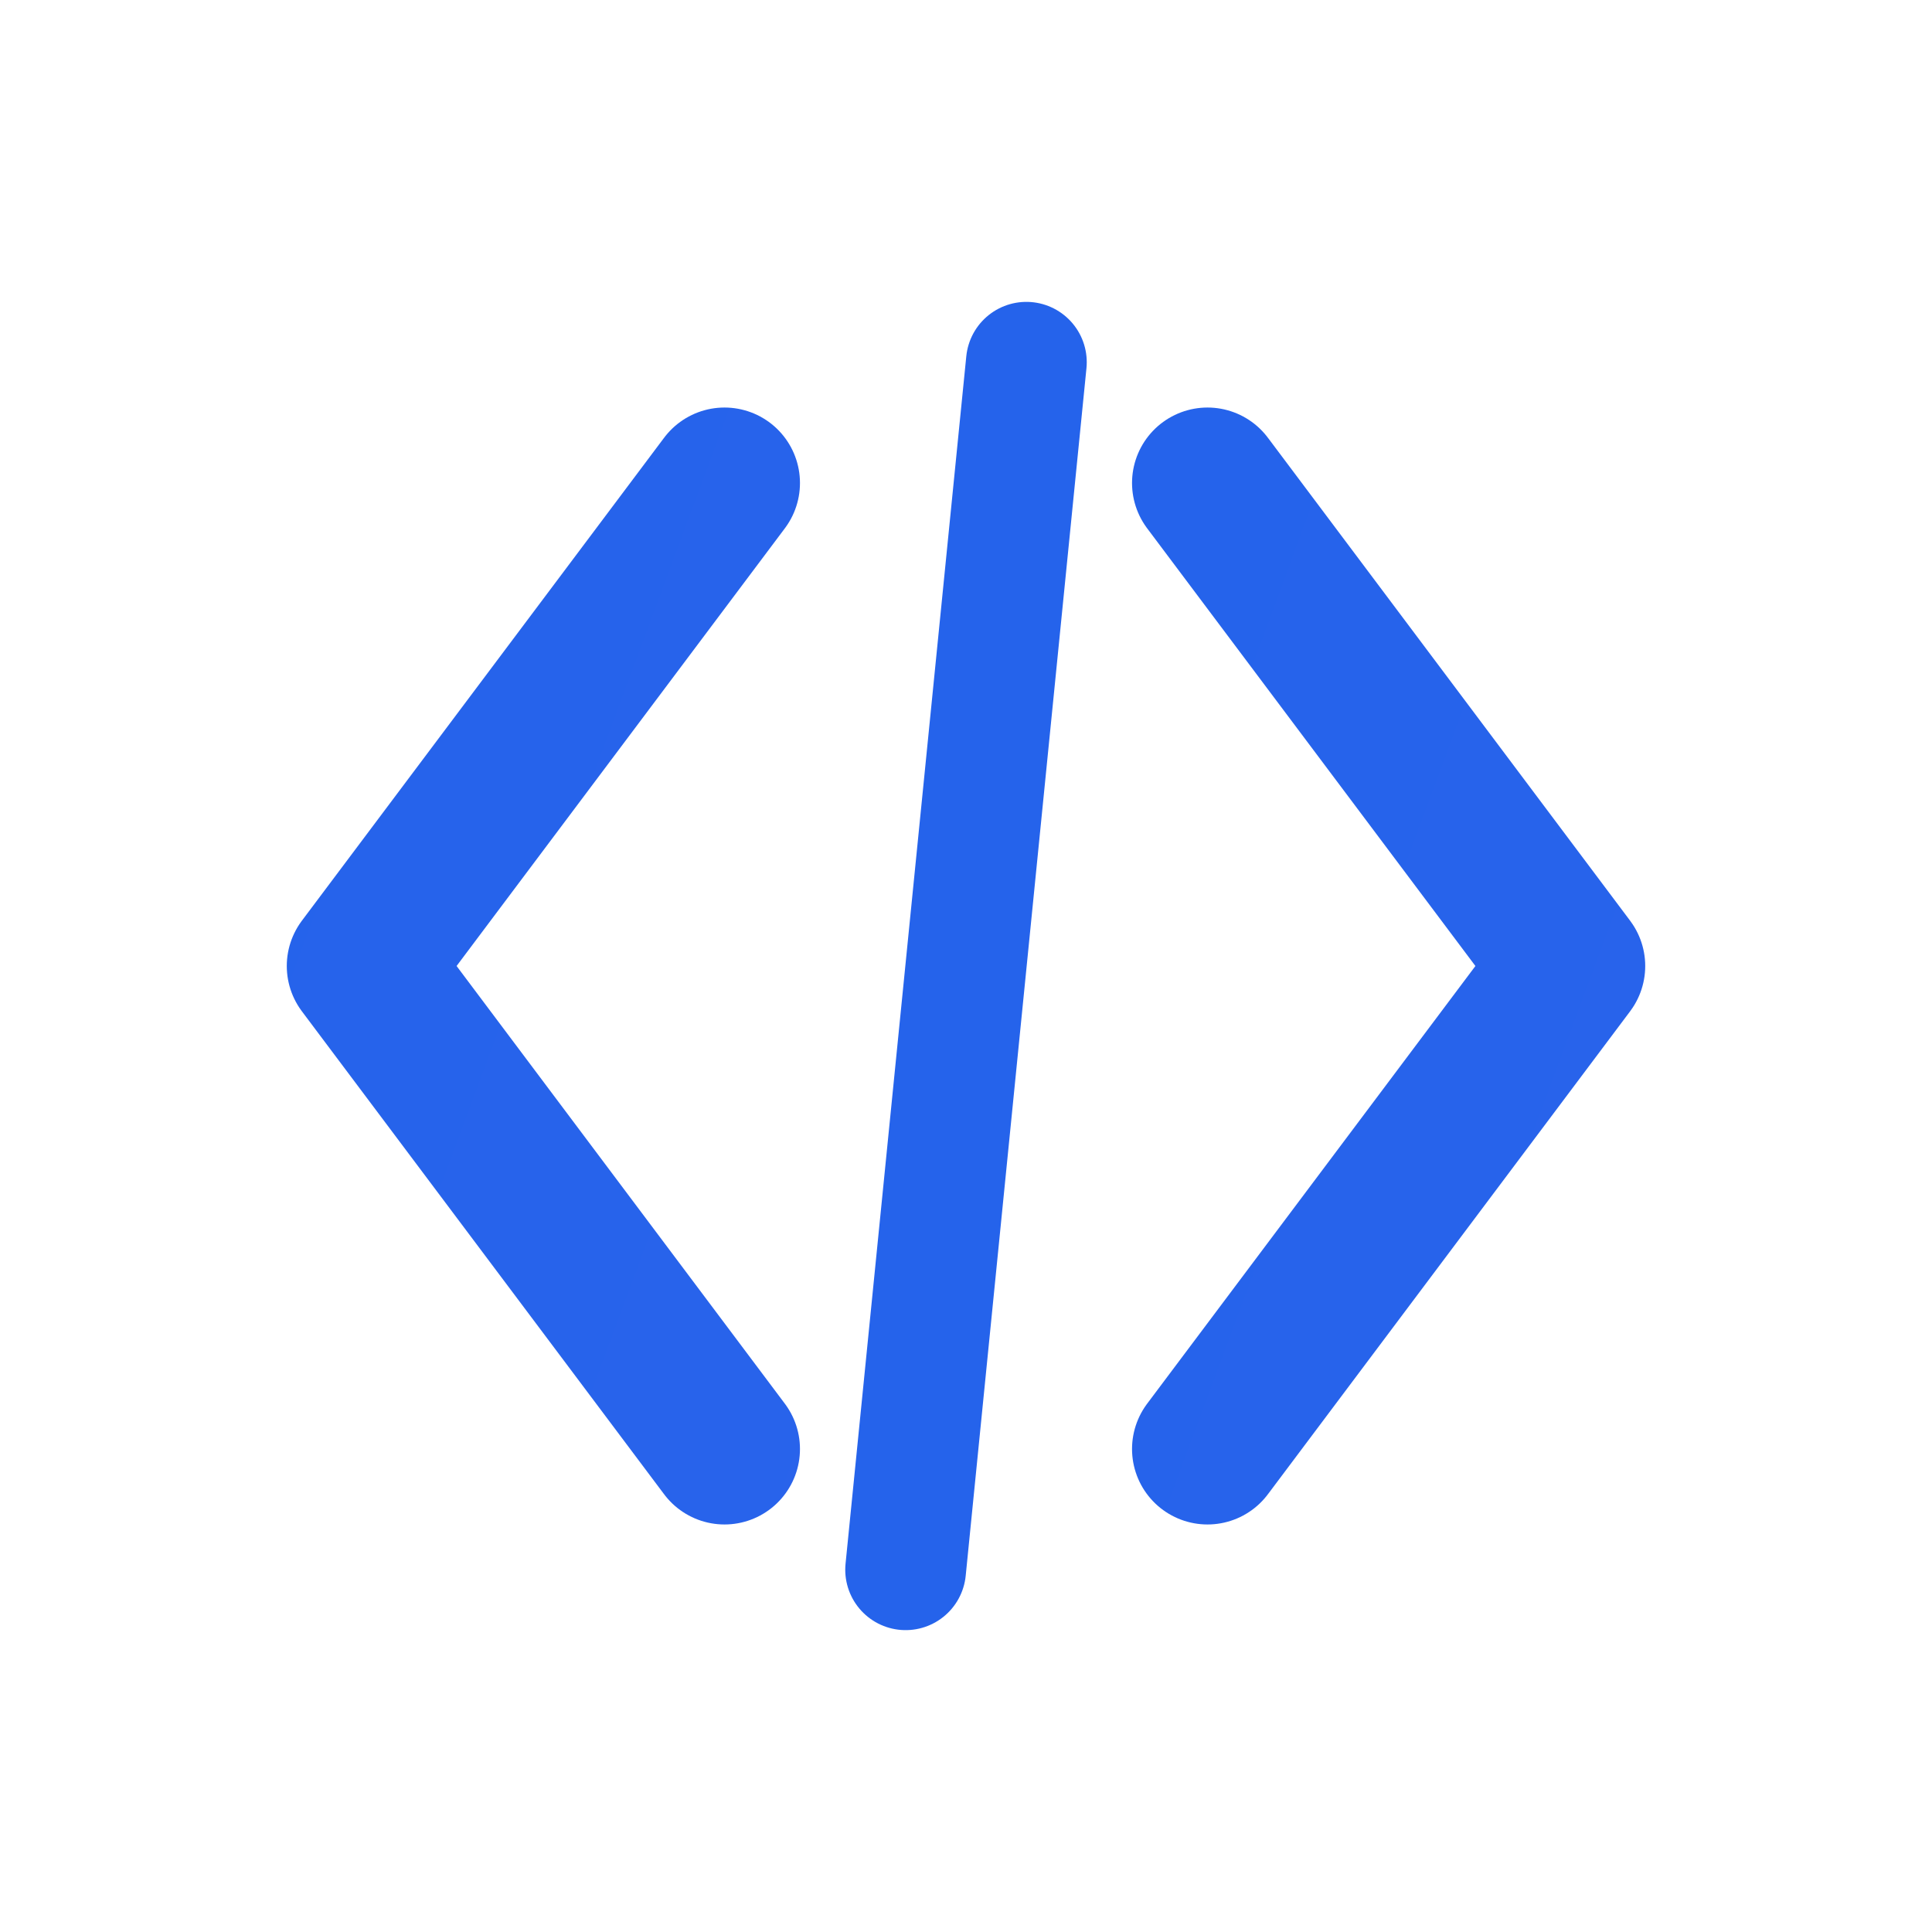
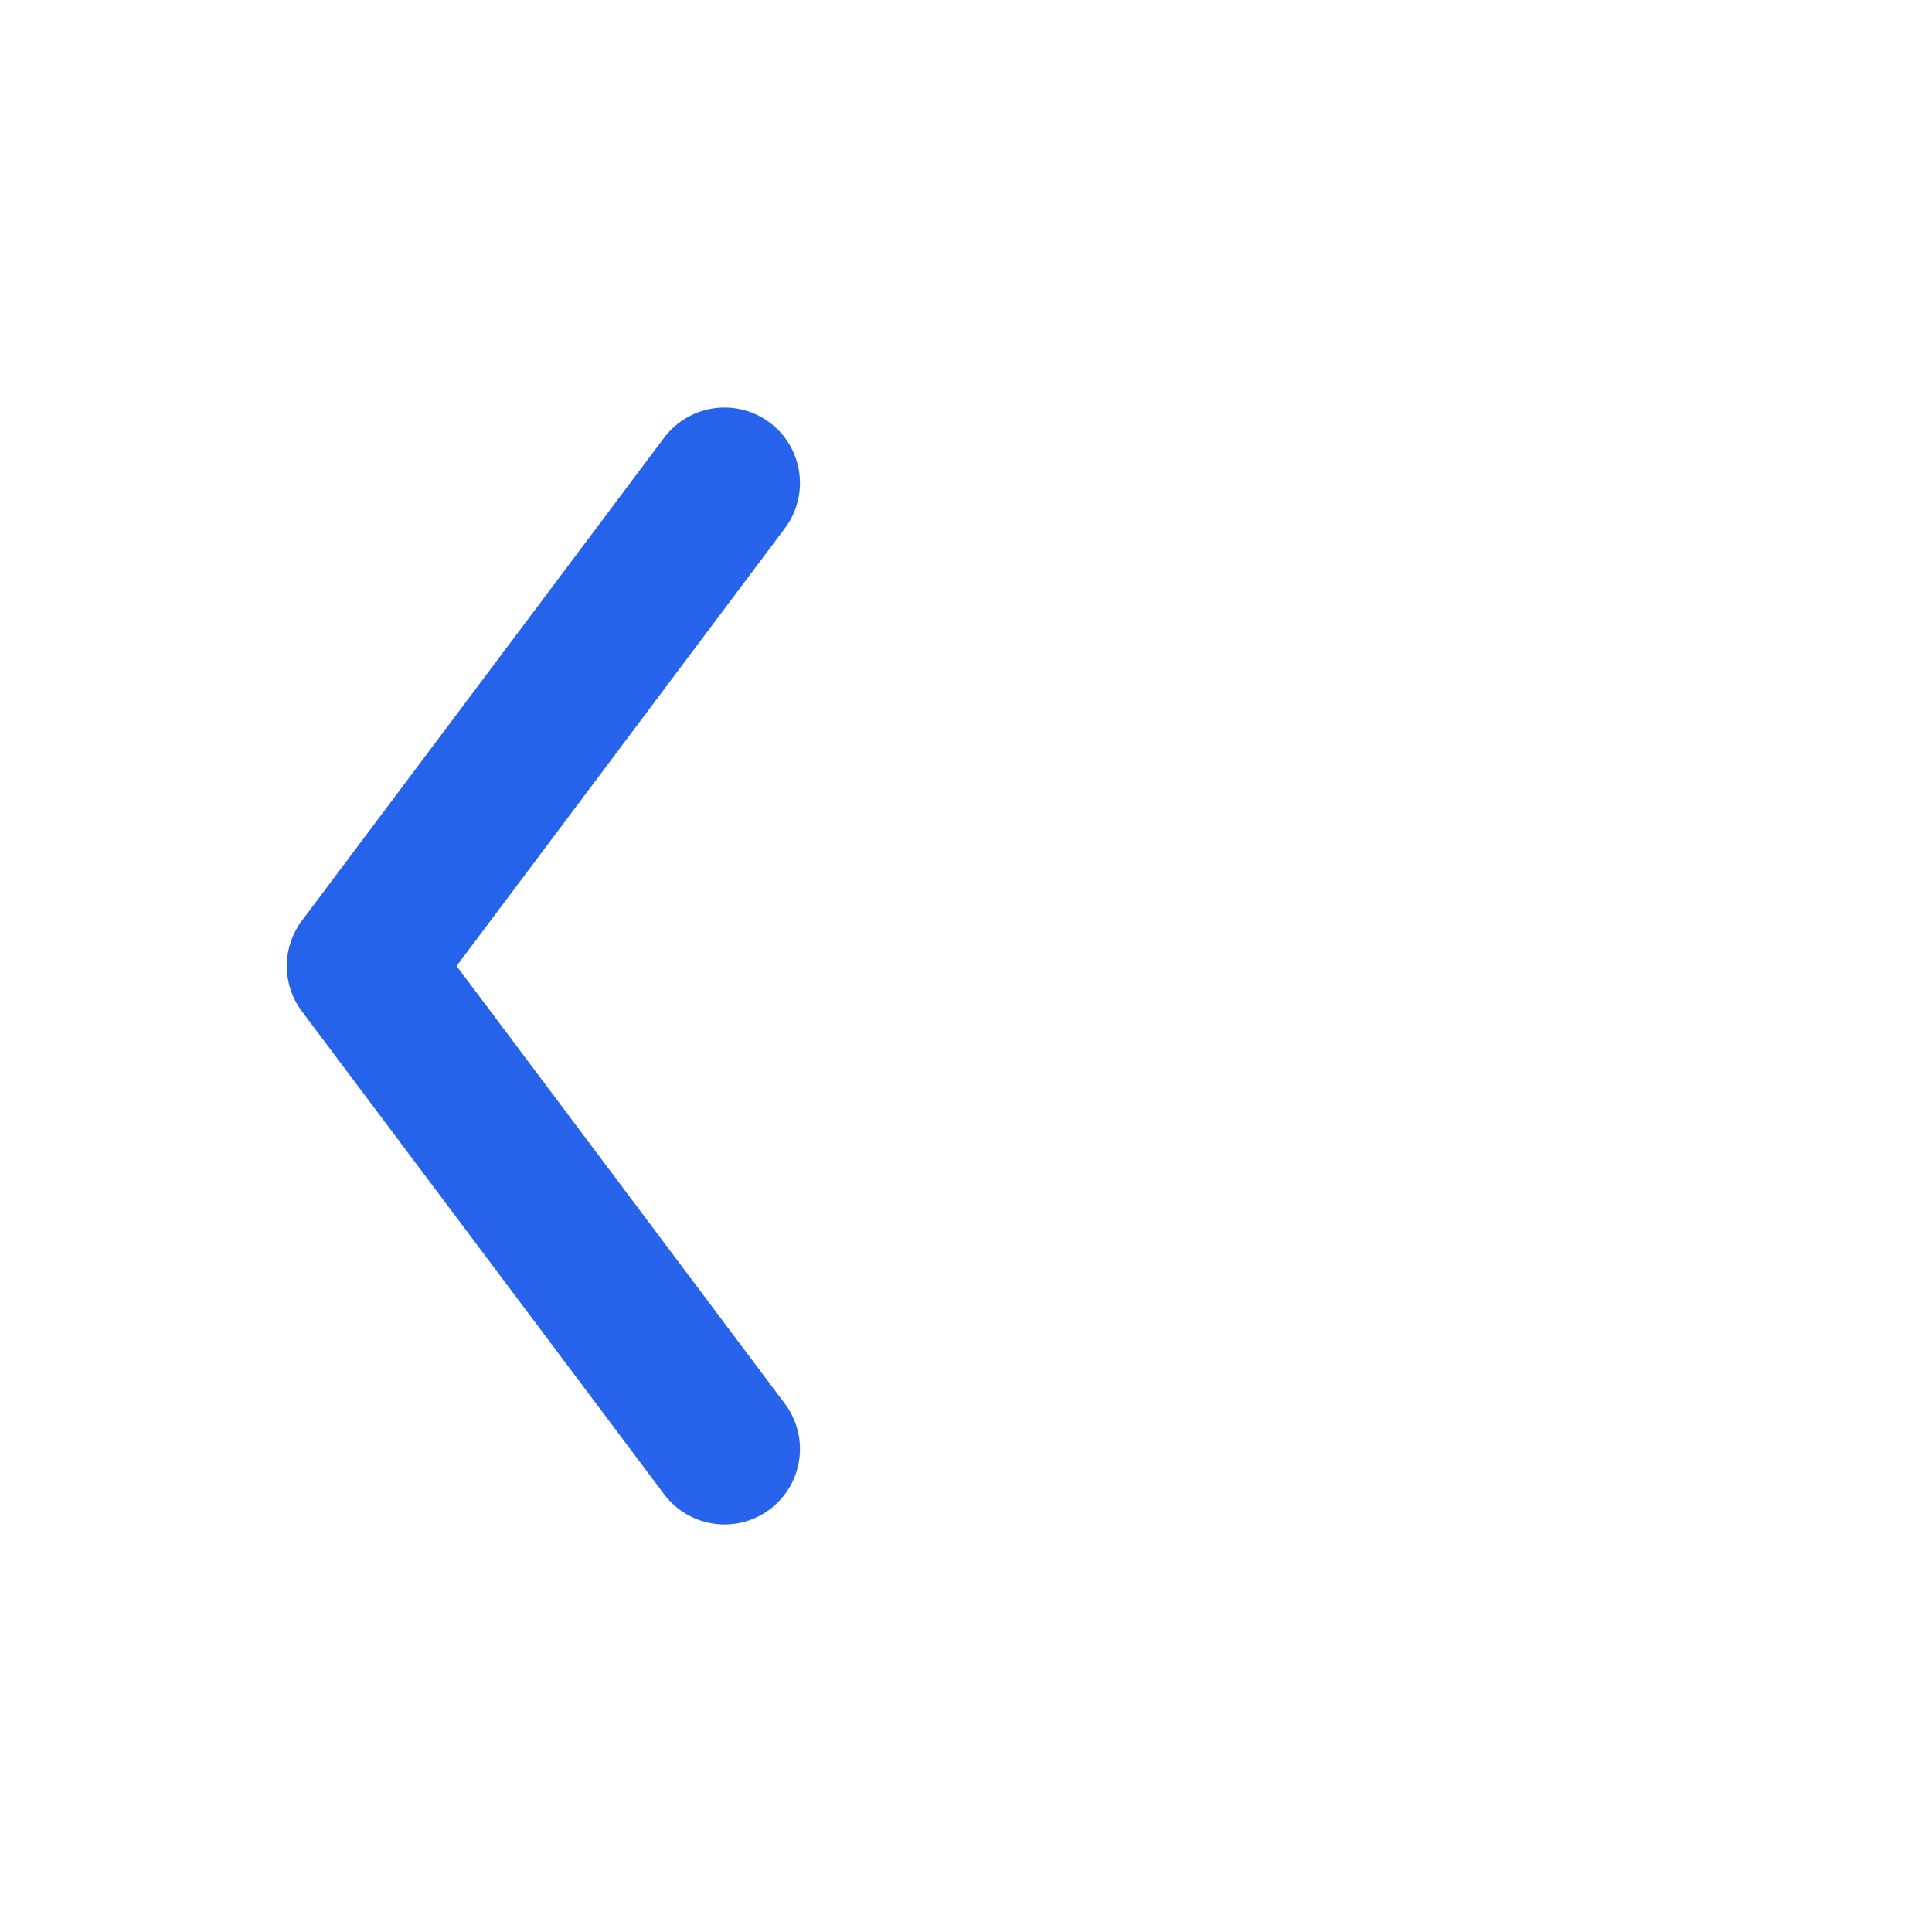
<svg xmlns="http://www.w3.org/2000/svg" width="32" height="32" viewBox="0 0 32 32" fill="none">
  <defs>
    <linearGradient id="iconGrad3" x1="0" y1="0" x2="32" y2="32">
      <stop offset="0" stop-color="#2563EB" />
      <stop offset="1" stop-color="#8B5CF6" />
    </linearGradient>
  </defs>
  <path d="M12 8 L6 16 L12 24" stroke="url(#iconGrad3)" stroke-width="2.5" stroke-linecap="round" stroke-linejoin="round" fill="none" />
-   <path d="M20 8 L26 16 L20 24" stroke="url(#iconGrad3)" stroke-width="2.5" stroke-linecap="round" stroke-linejoin="round" fill="none" />
-   <line x1="17" y1="6" x2="15" y2="26" stroke="#2563EB" stroke-width="2" stroke-linecap="round" />
+   <path d="M20 8 L20 24" stroke="url(#iconGrad3)" stroke-width="2.5" stroke-linecap="round" stroke-linejoin="round" fill="none" />
</svg>